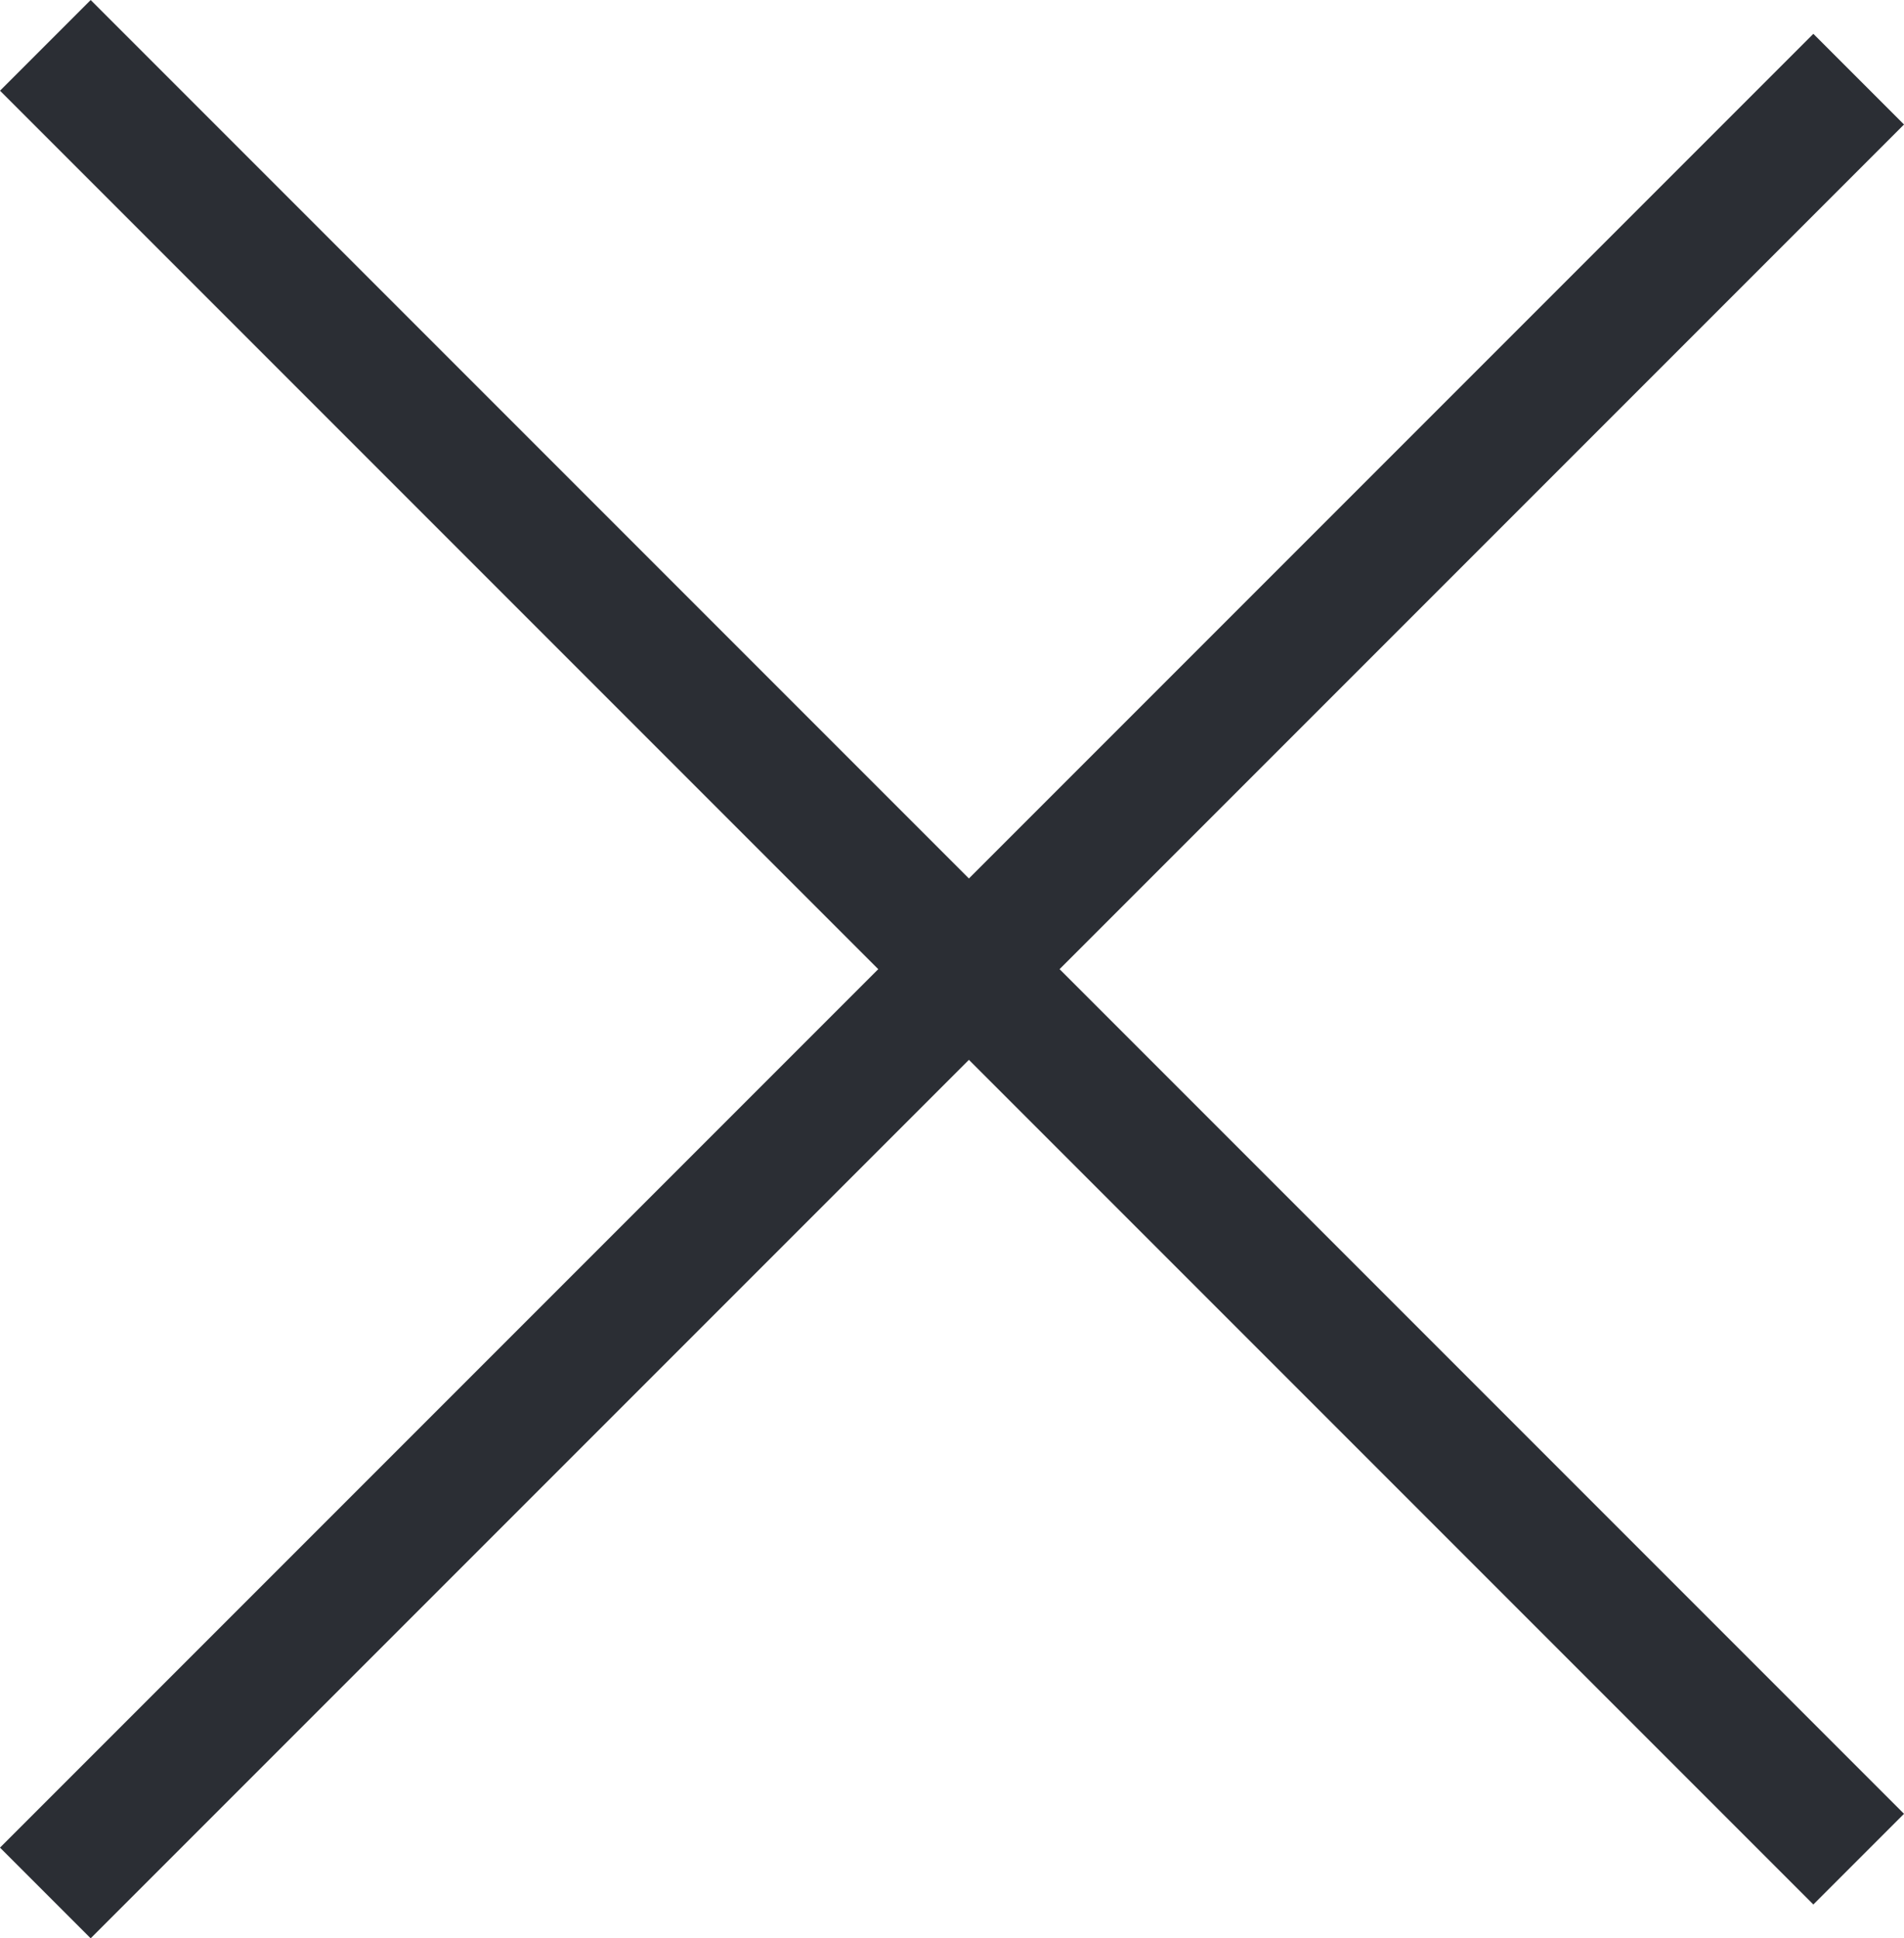
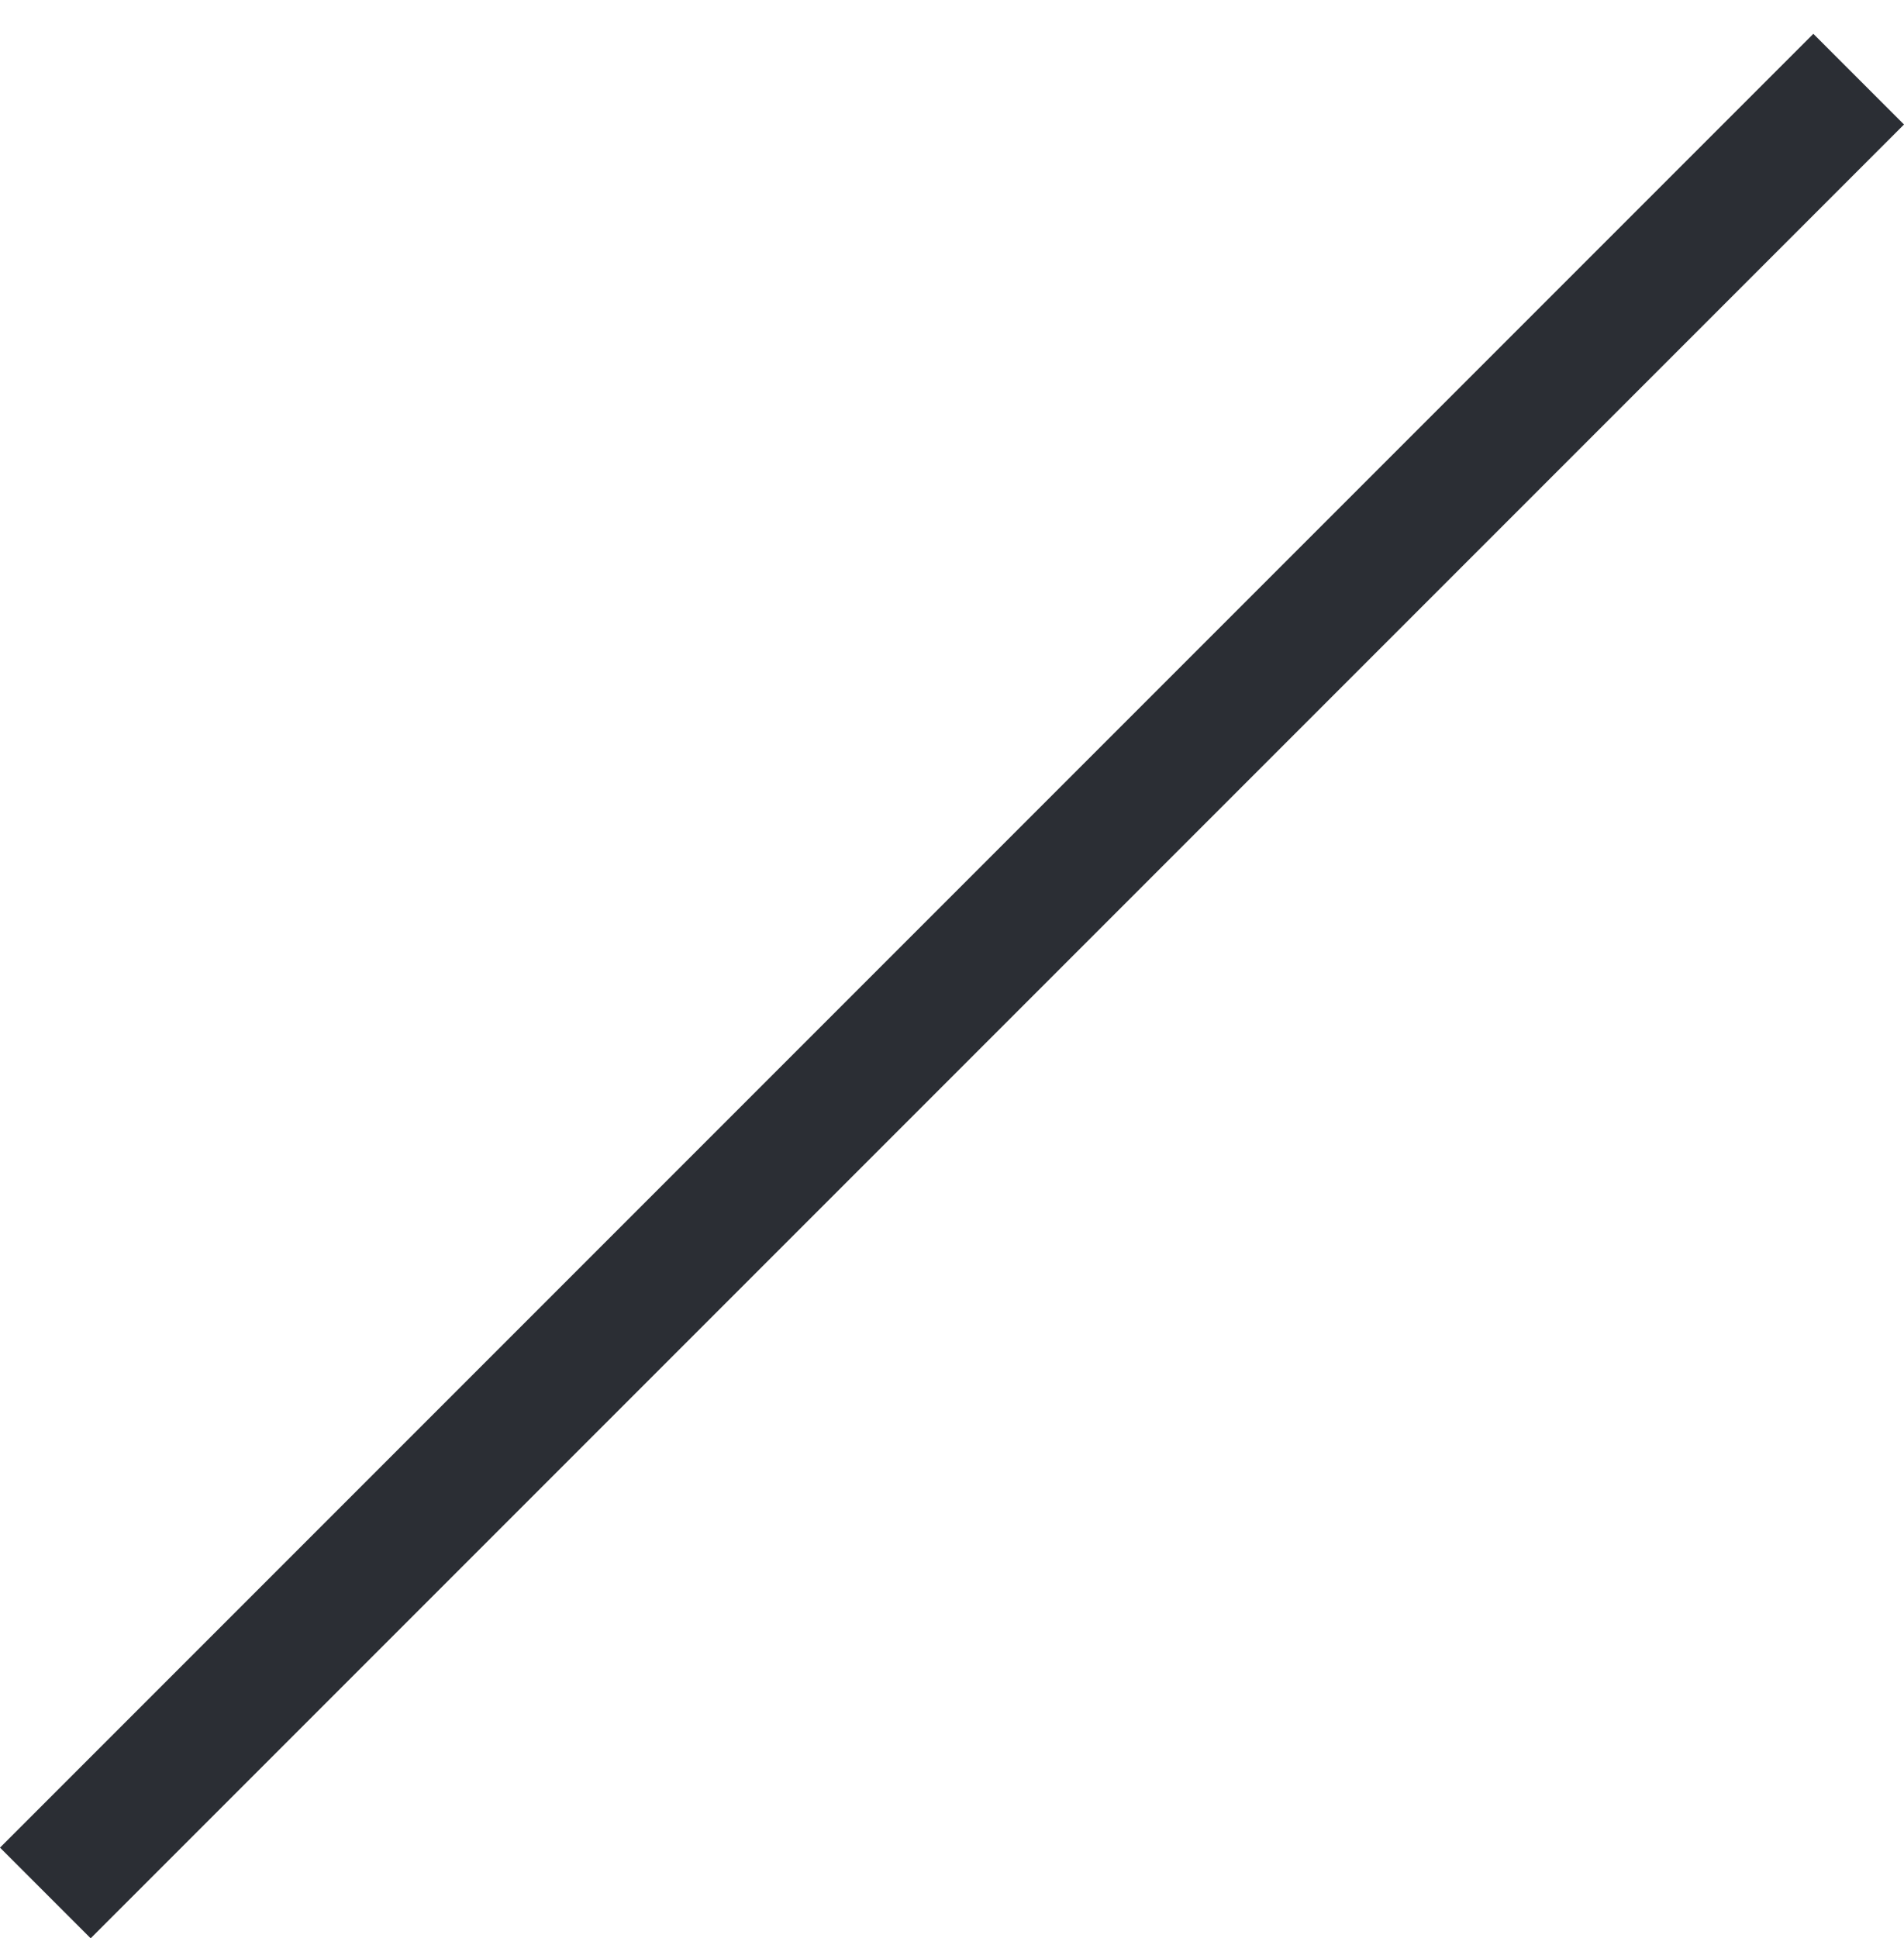
<svg xmlns="http://www.w3.org/2000/svg" width="74.246" height="75.564" viewBox="0 0 74.246 75.564">
  <g id="グループ_638" data-name="グループ 638" transform="translate(-426.745 298.57) rotate(-45)">
-     <rect id="長方形_211" data-name="長方形 211" width="5" height="100" transform="translate(510.375 93.134)" fill="#2b2e34" />
    <rect id="長方形_212" data-name="長方形 212" width="5" height="100" transform="translate(561.943 141.566) rotate(90)" fill="#2b2e34" />
  </g>
</svg>